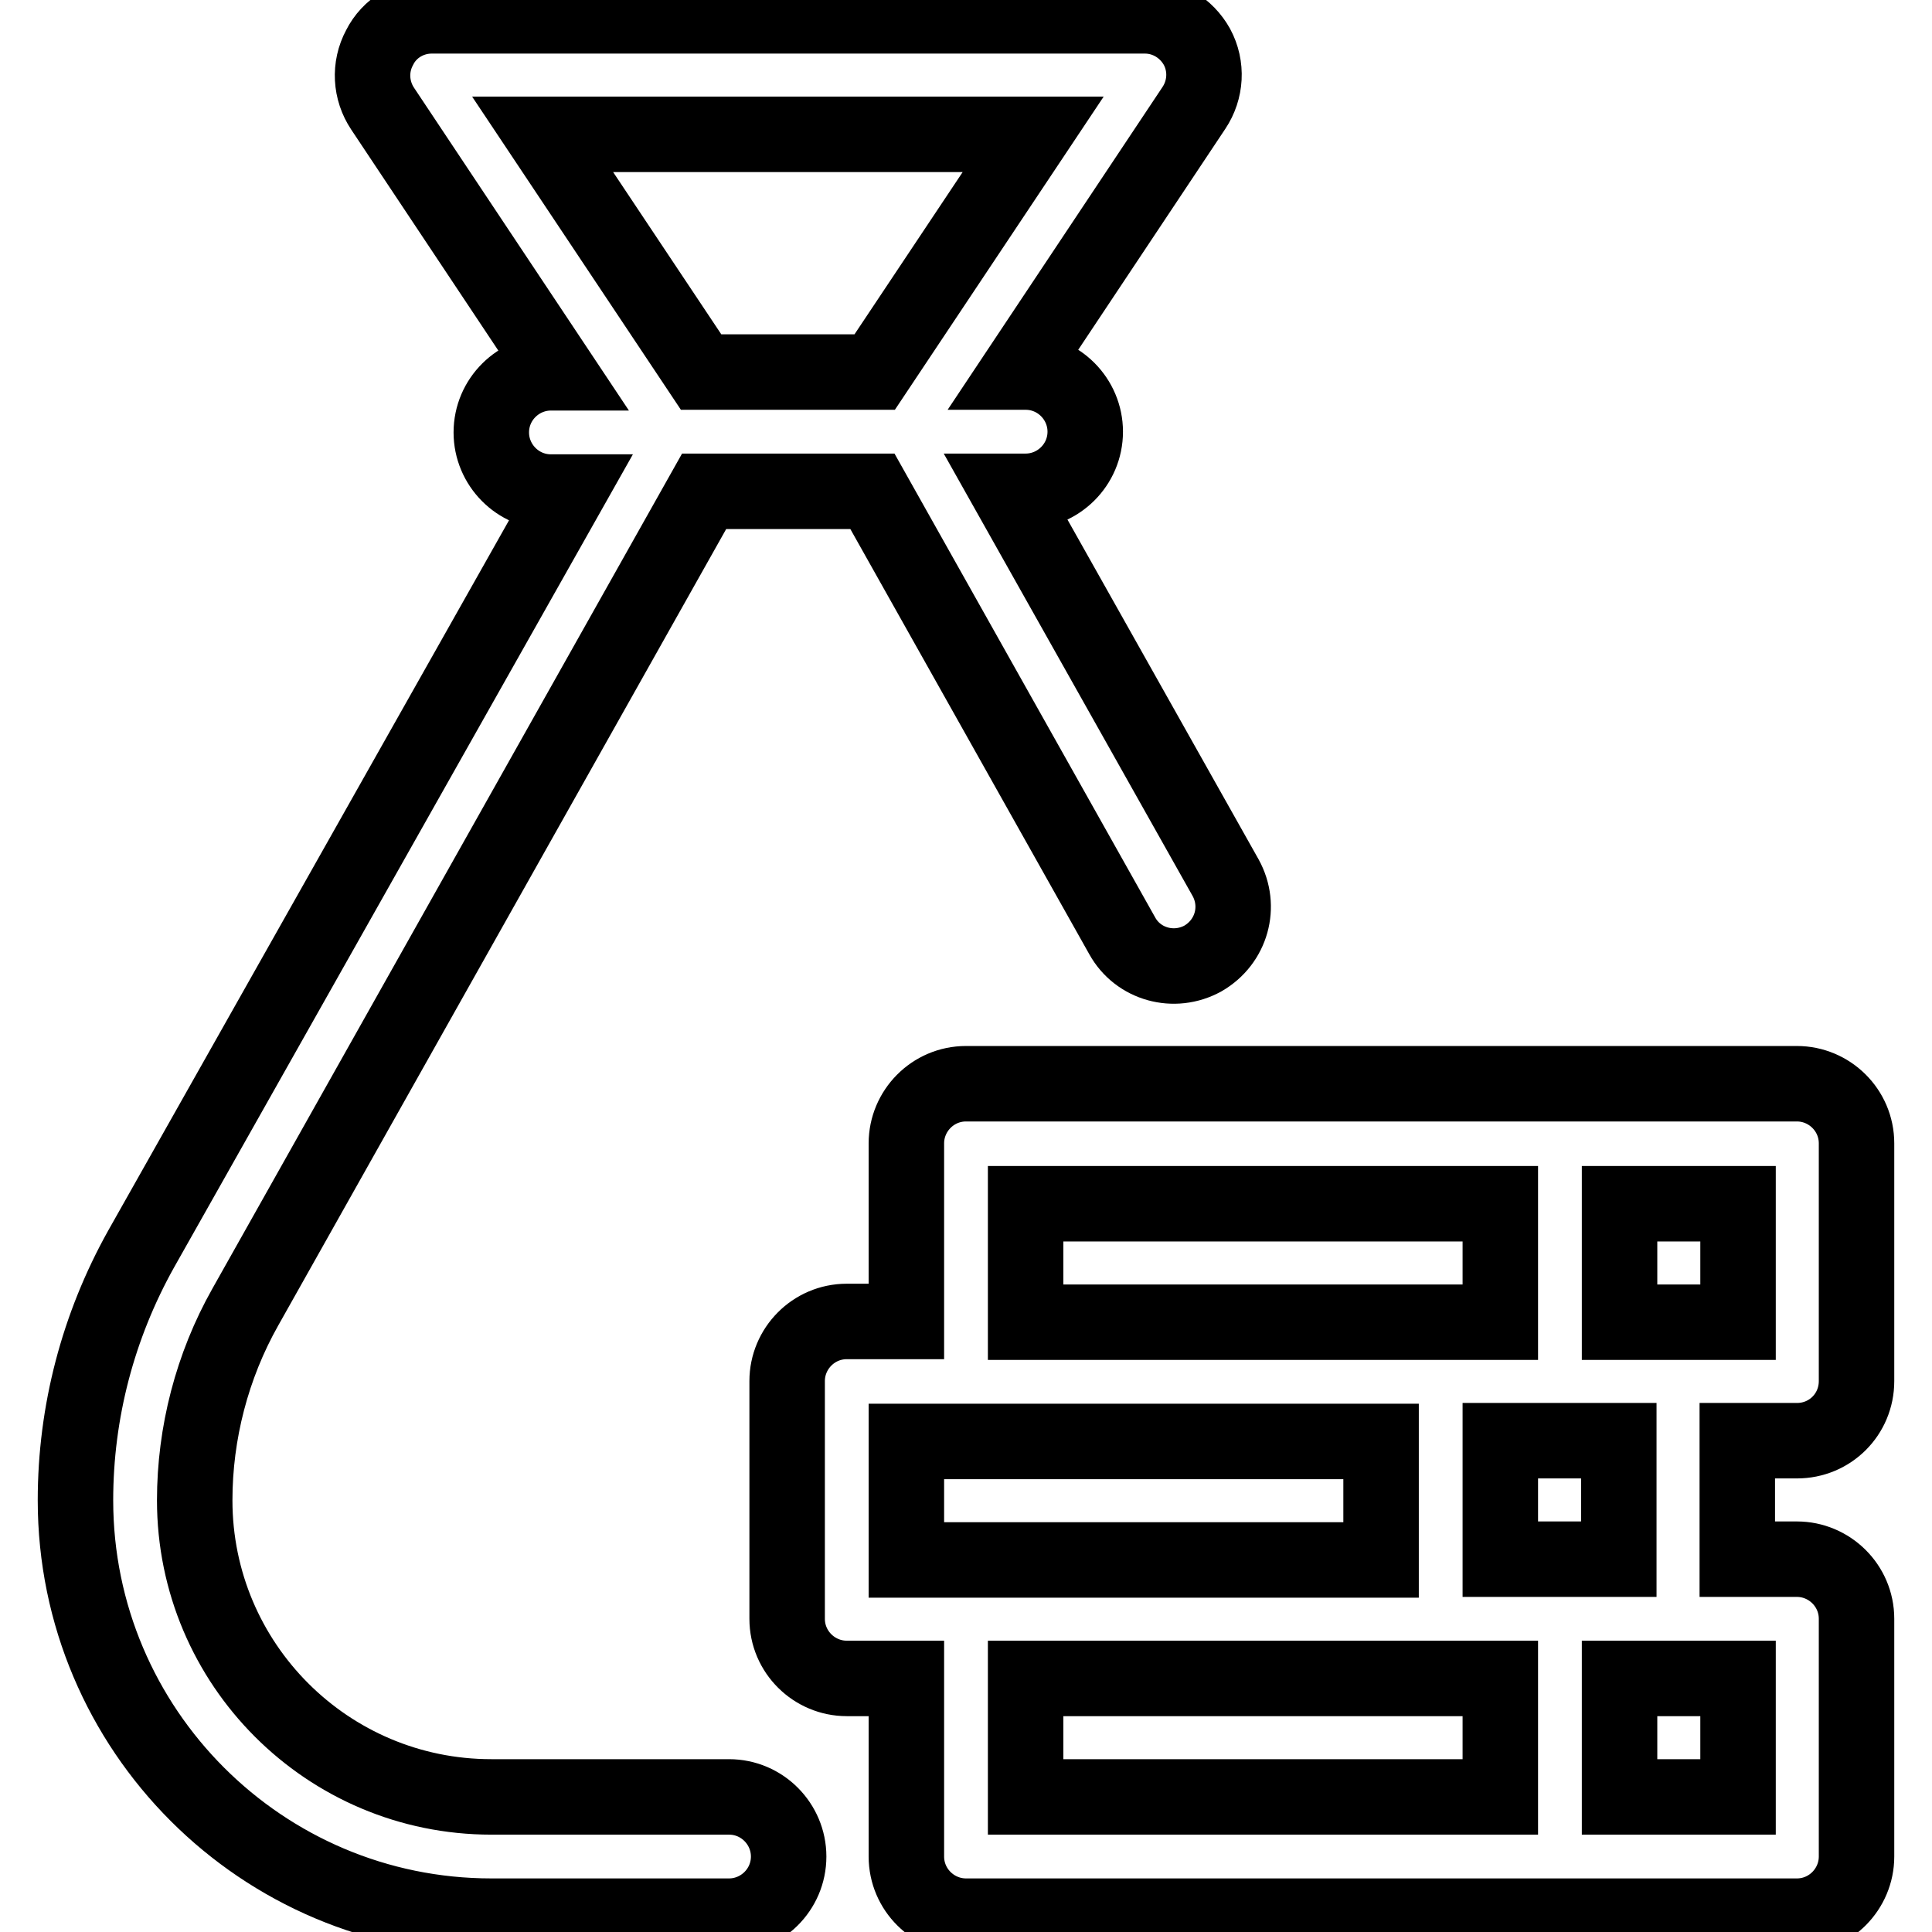
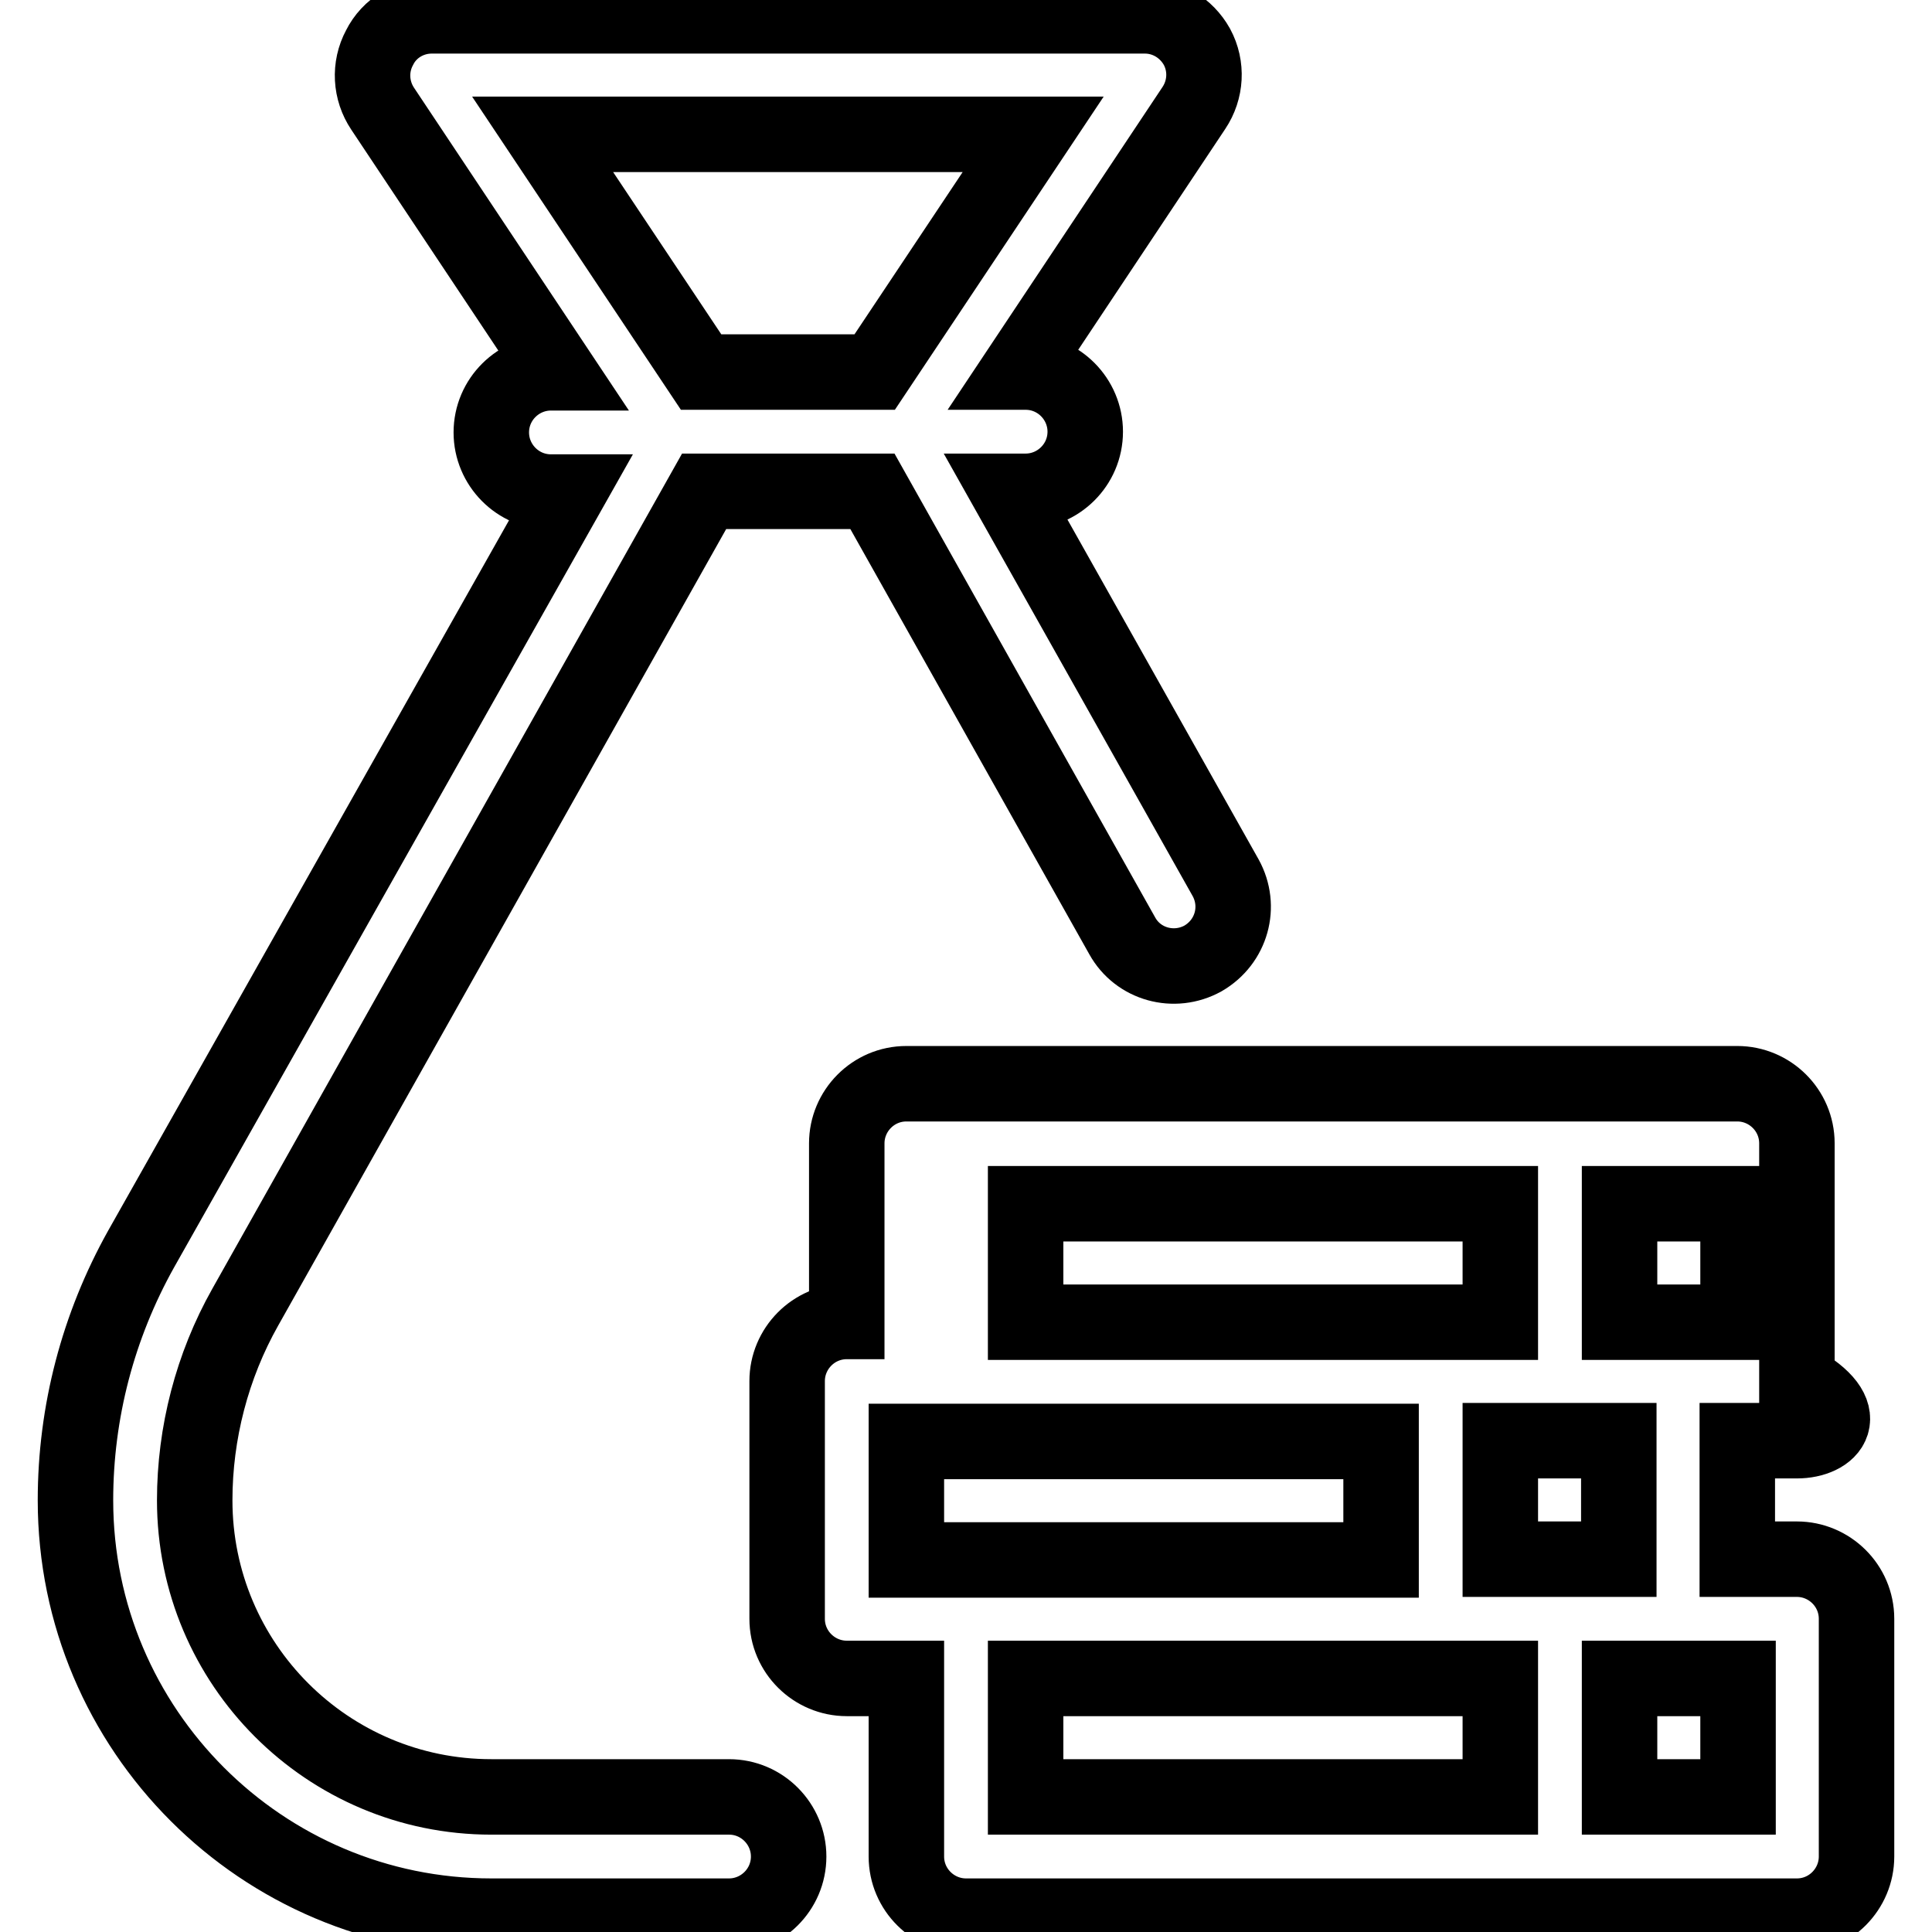
<svg xmlns="http://www.w3.org/2000/svg" version="1.1" x="0px" y="0px" viewBox="0 0 256 256" enable-background="new 0 0 256 256" xml:space="preserve">
  <g>
-     <path stroke-width="10" fill-opacity="0" stroke="#000000" d="M162.4,116.3l-28.8-51.2h2.3c4.3,0,7.9-3.5,7.9-7.9c0-4.3-3.5-7.9-7.9-7.9h-1l23.3-35 c1.6-2.4,1.8-5.5,0.4-8.1c-1.4-2.5-4-4.1-6.9-4.1H57.2c-2.9,0-5.6,1.6-6.9,4.2c-1.4,2.6-1.2,5.7,0.4,8.1l23.3,35h-1 c-4.3,0-7.9,3.5-7.9,7.9c0,4.3,3.5,7.9,7.9,7.9h2.3L18.7,165.5C13,175.7,10,187.1,10,198.8c0,30.4,24.7,55.1,55.1,55.1h31.5 c4.3,0,7.9-3.5,7.9-7.9c0-4.3-3.5-7.9-7.9-7.9H65.1c-21.7,0-39.3-17.6-39.3-39.3c0-8.9,2.3-17.8,6.7-25.6L93.3,65.1h22.3l33.1,58.9 c2.1,3.8,6.9,5.1,10.7,3C163.2,124.8,164.5,120.1,162.4,116.3C162.4,116.3,162.4,116.3,162.4,116.3L162.4,116.3z M92.9,49.3 l-21-31.5h65l-21,31.5H92.9z M238.1,190.9h-7.9v15.7h7.9c4.3,0,7.9,3.5,7.9,7.9V246c0,4.3-3.5,7.9-7.9,7.9H128 c-4.3,0-7.9-3.5-7.9-7.9v-23.6h-7.9c-4.3,0-7.9-3.5-7.9-7.9v-31.5c0-4.3,3.5-7.9,7.9-7.9h7.9v-23.6c0-4.3,3.5-7.9,7.9-7.9h110.1 c4.3,0,7.9,3.5,7.9,7.9v31.5C246,187.4,242.5,190.9,238.1,190.9z M135.9,159.5v15.7h62.9v-15.7H135.9z M120.1,206.7h62.9v-15.7 h-62.9V206.7z M198.8,238.1v-15.7h-62.9v15.7H198.8z M198.8,190.9v15.7h15.7v-15.7H198.8z M230.3,238.1v-15.7h-15.7v15.7H230.3z  M222.4,175.2h7.9v-15.7h-15.7v15.7H222.4z" />
+     <path stroke-width="10" fill-opacity="0" stroke="#000000" d="M162.4,116.3l-28.8-51.2h2.3c4.3,0,7.9-3.5,7.9-7.9c0-4.3-3.5-7.9-7.9-7.9h-1l23.3-35 c1.6-2.4,1.8-5.5,0.4-8.1c-1.4-2.5-4-4.1-6.9-4.1H57.2c-2.9,0-5.6,1.6-6.9,4.2c-1.4,2.6-1.2,5.7,0.4,8.1l23.3,35h-1 c-4.3,0-7.9,3.5-7.9,7.9c0,4.3,3.5,7.9,7.9,7.9h2.3L18.7,165.5C13,175.7,10,187.1,10,198.8c0,30.4,24.7,55.1,55.1,55.1h31.5 c4.3,0,7.9-3.5,7.9-7.9c0-4.3-3.5-7.9-7.9-7.9H65.1c-21.7,0-39.3-17.6-39.3-39.3c0-8.9,2.3-17.8,6.7-25.6L93.3,65.1h22.3l33.1,58.9 c2.1,3.8,6.9,5.1,10.7,3C163.2,124.8,164.5,120.1,162.4,116.3C162.4,116.3,162.4,116.3,162.4,116.3L162.4,116.3z M92.9,49.3 l-21-31.5h65l-21,31.5H92.9z M238.1,190.9h-7.9v15.7h7.9c4.3,0,7.9,3.5,7.9,7.9V246c0,4.3-3.5,7.9-7.9,7.9H128 c-4.3,0-7.9-3.5-7.9-7.9v-23.6h-7.9c-4.3,0-7.9-3.5-7.9-7.9v-31.5c0-4.3,3.5-7.9,7.9-7.9v-23.6c0-4.3,3.5-7.9,7.9-7.9h110.1 c4.3,0,7.9,3.5,7.9,7.9v31.5C246,187.4,242.5,190.9,238.1,190.9z M135.9,159.5v15.7h62.9v-15.7H135.9z M120.1,206.7h62.9v-15.7 h-62.9V206.7z M198.8,238.1v-15.7h-62.9v15.7H198.8z M198.8,190.9v15.7h15.7v-15.7H198.8z M230.3,238.1v-15.7h-15.7v15.7H230.3z  M222.4,175.2h7.9v-15.7h-15.7v15.7H222.4z" />
  </g>
</svg>